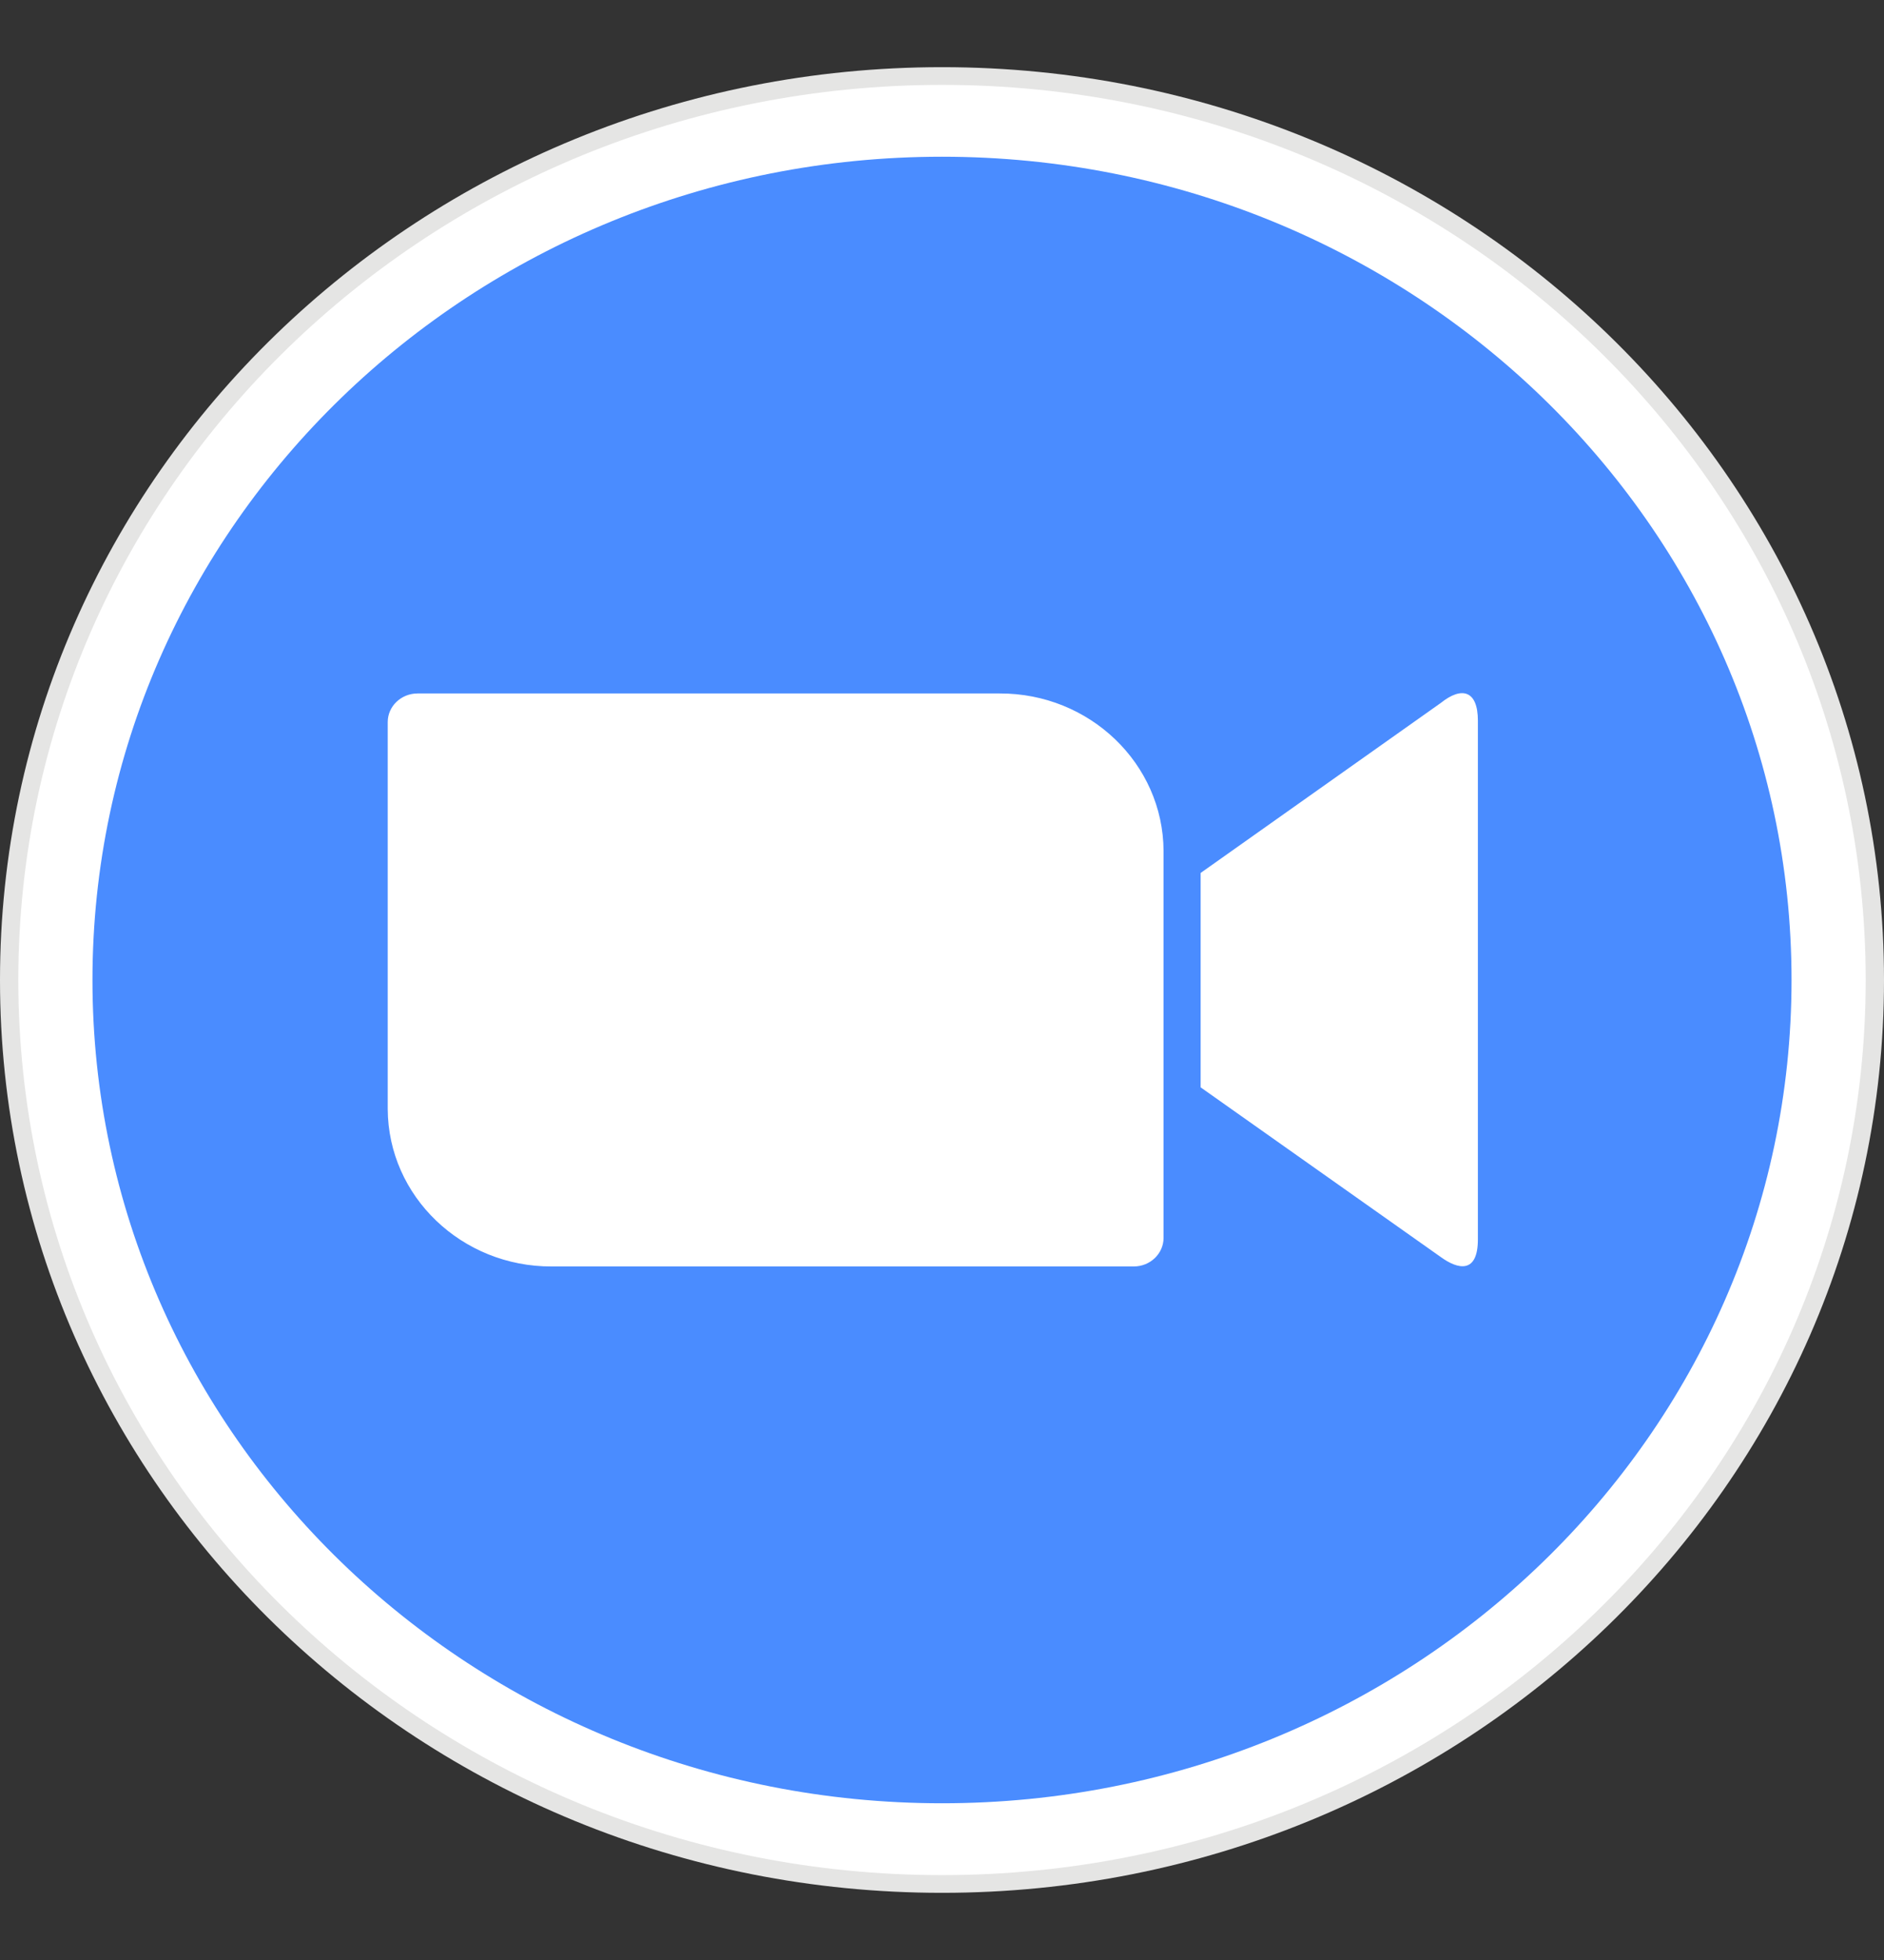
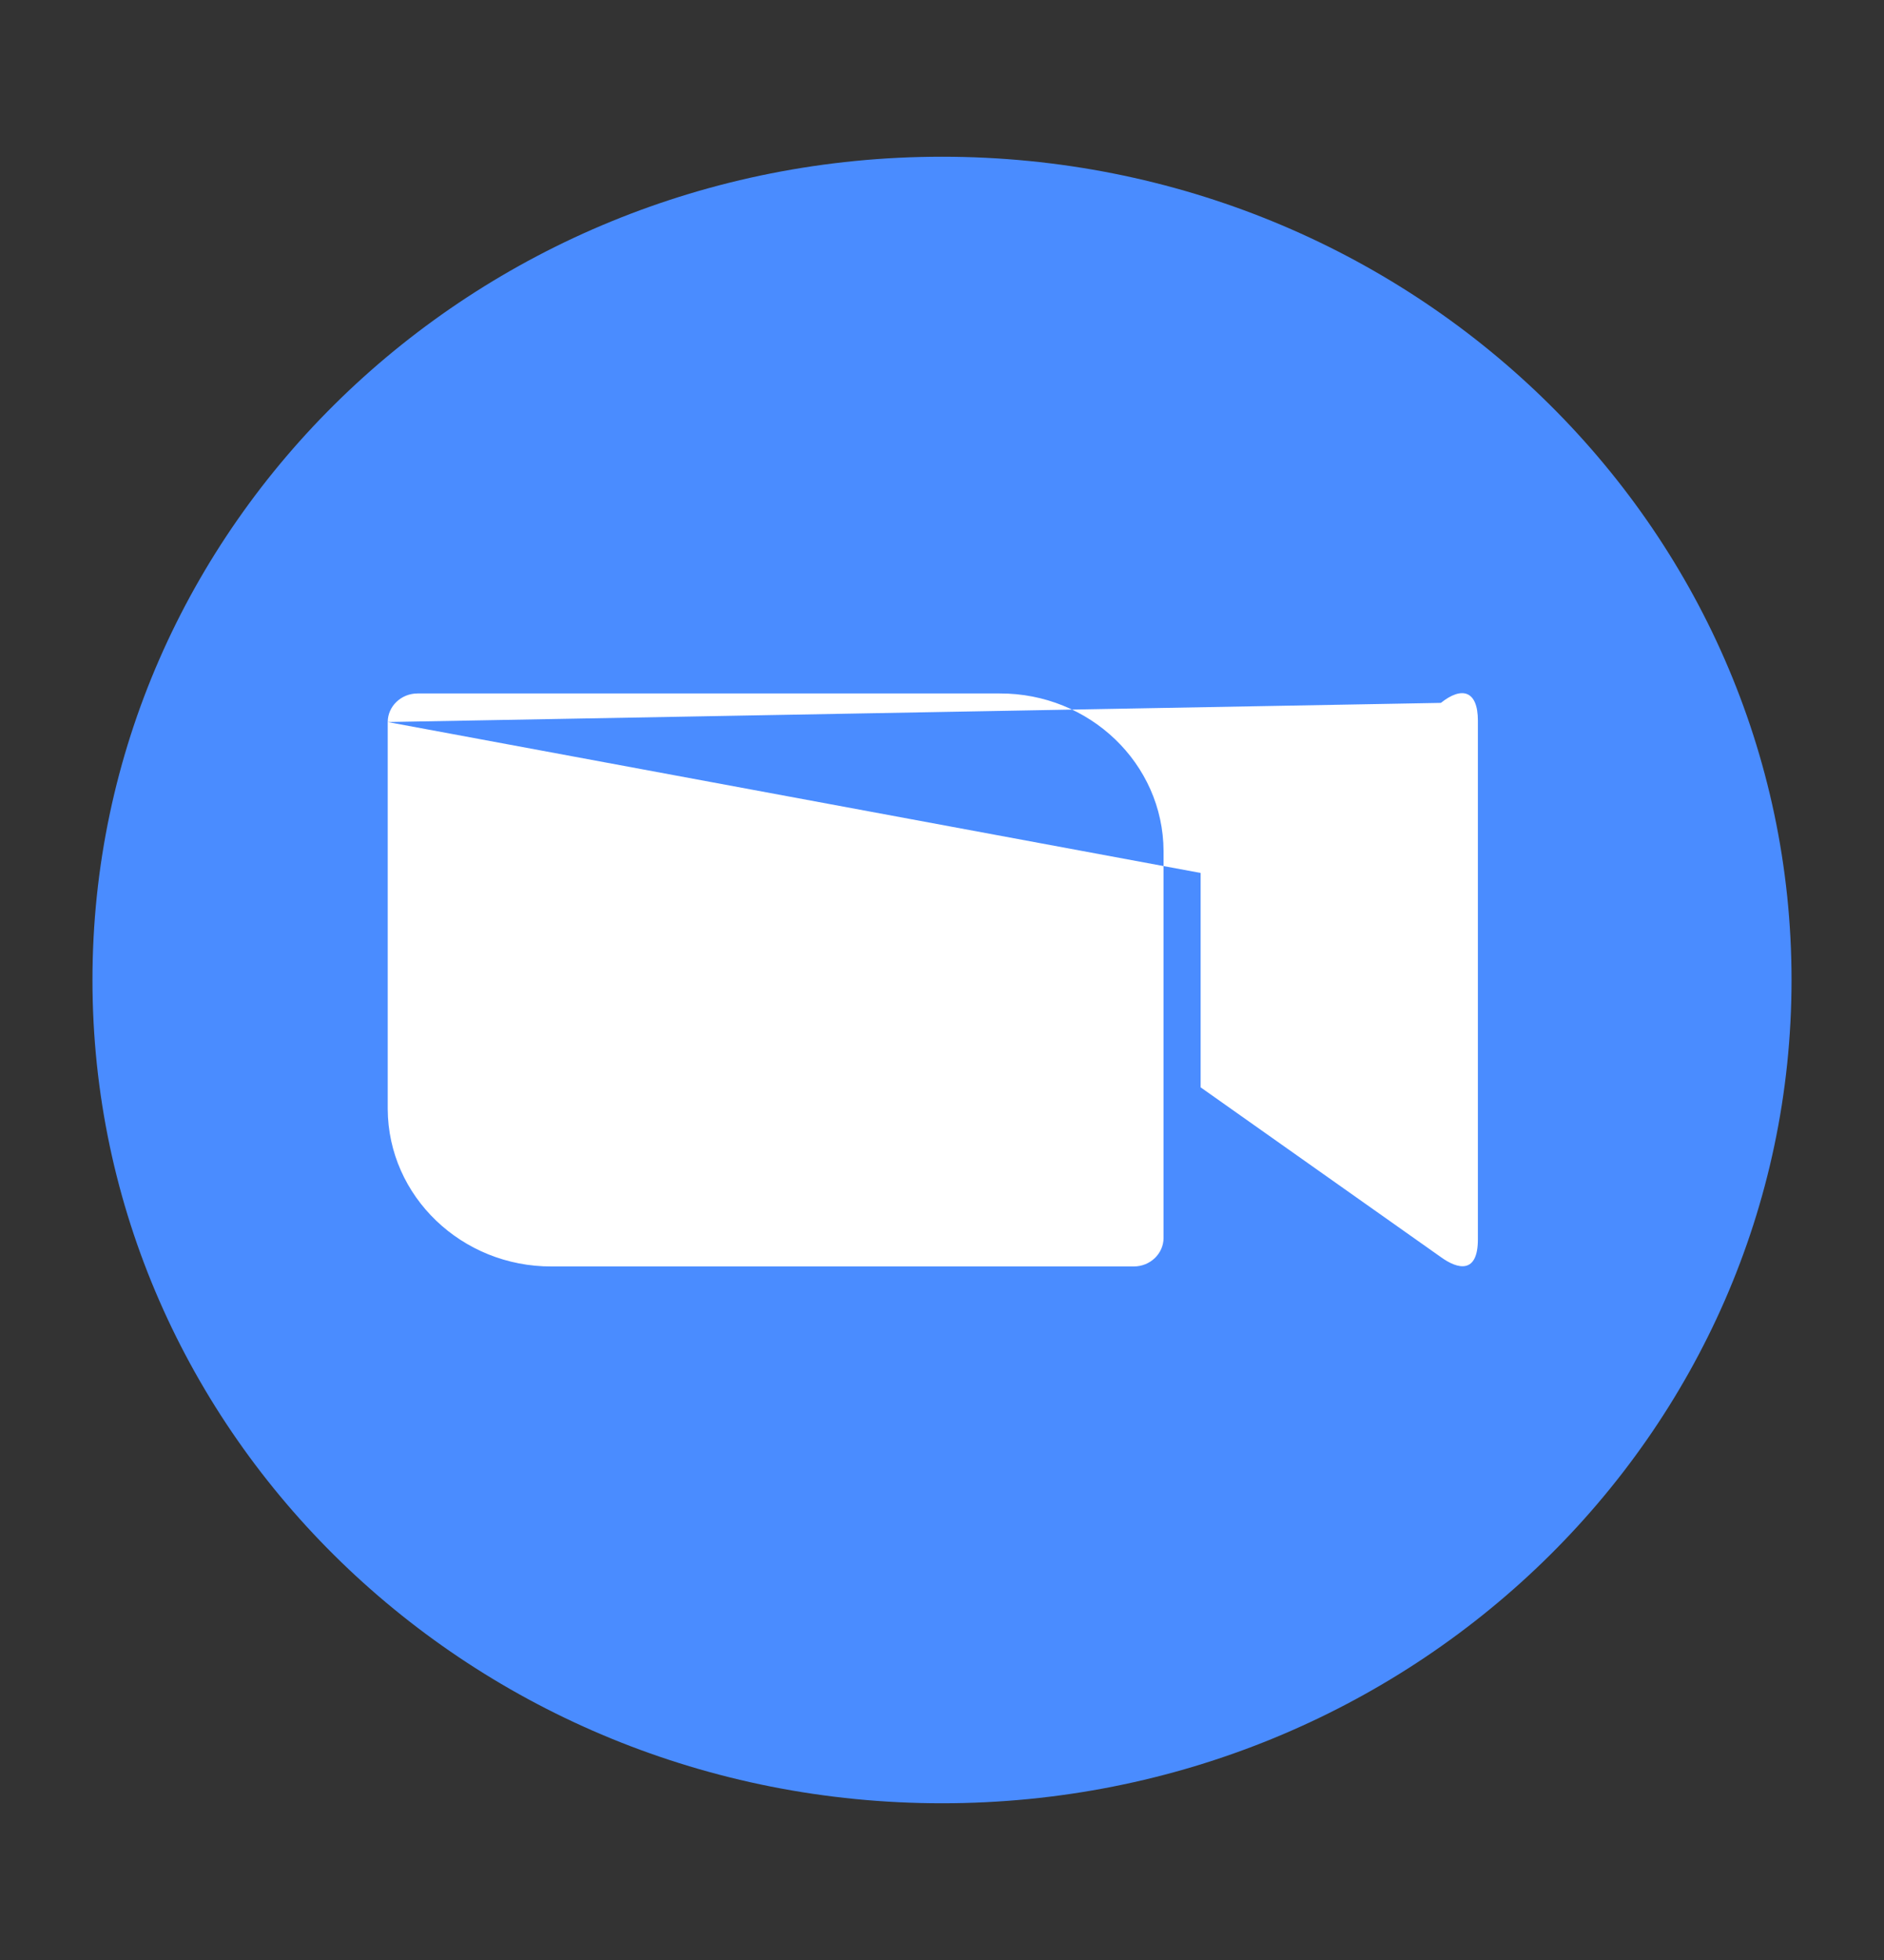
<svg xmlns="http://www.w3.org/2000/svg" width="25" height="26" viewBox="0 0 25 26" fill="none">
  <rect x="0" y="0" width="25" height="26" fill="#333333" stroke="none" />
  <g clip-path="url(#clip0_20_212)">
-     <path d="M12.5 0.891C19.404 0.891 25 6.312 25 13C25 19.688 19.404 25.109 12.5 25.109C5.596 25.109 0 19.688 0 13C0 6.312 5.596 0.891 12.5 0.891Z" fill="#E5E5E4" />
-     <path d="M12.5 1.126C19.269 1.126 24.757 6.442 24.757 13C24.757 19.558 19.269 24.874 12.5 24.874C5.731 24.874 0.243 19.558 0.243 13C0.243 6.442 5.731 1.126 12.5 1.126Z" fill="white" />
    <path d="M12.5 2.079C18.726 2.079 23.773 6.968 23.773 13C23.773 19.032 18.726 23.921 12.5 23.921C6.274 23.921 1.227 19.032 1.227 13C1.227 6.968 6.274 2.079 12.5 2.079Z" fill="#4A8CFF" />
-     <path d="M5.145 9.578V14.711C5.15 15.871 6.128 16.805 7.322 16.8H15.044C15.264 16.8 15.44 16.629 15.44 16.421V11.289C15.435 10.129 14.457 9.194 13.264 9.199H5.541C5.322 9.199 5.145 9.37 5.145 9.578H5.145ZM15.932 11.58L19.12 9.324C19.397 9.102 19.611 9.158 19.611 9.56V16.44C19.611 16.898 19.349 16.842 19.12 16.676L15.932 14.424V11.58Z" fill="white" />
+     <path d="M5.145 9.578V14.711C5.15 15.871 6.128 16.805 7.322 16.8H15.044C15.264 16.8 15.44 16.629 15.44 16.421V11.289C15.435 10.129 14.457 9.194 13.264 9.199H5.541C5.322 9.199 5.145 9.37 5.145 9.578H5.145ZL19.12 9.324C19.397 9.102 19.611 9.158 19.611 9.56V16.44C19.611 16.898 19.349 16.842 19.12 16.676L15.932 14.424V11.58Z" fill="white" />
  </g>
  <defs>
    <clipPath id="clip0_20_212">
      <rect width="25" height="24.219" fill="white" transform="translate(0 0.891)" />
    </clipPath>
  </defs>
</svg>